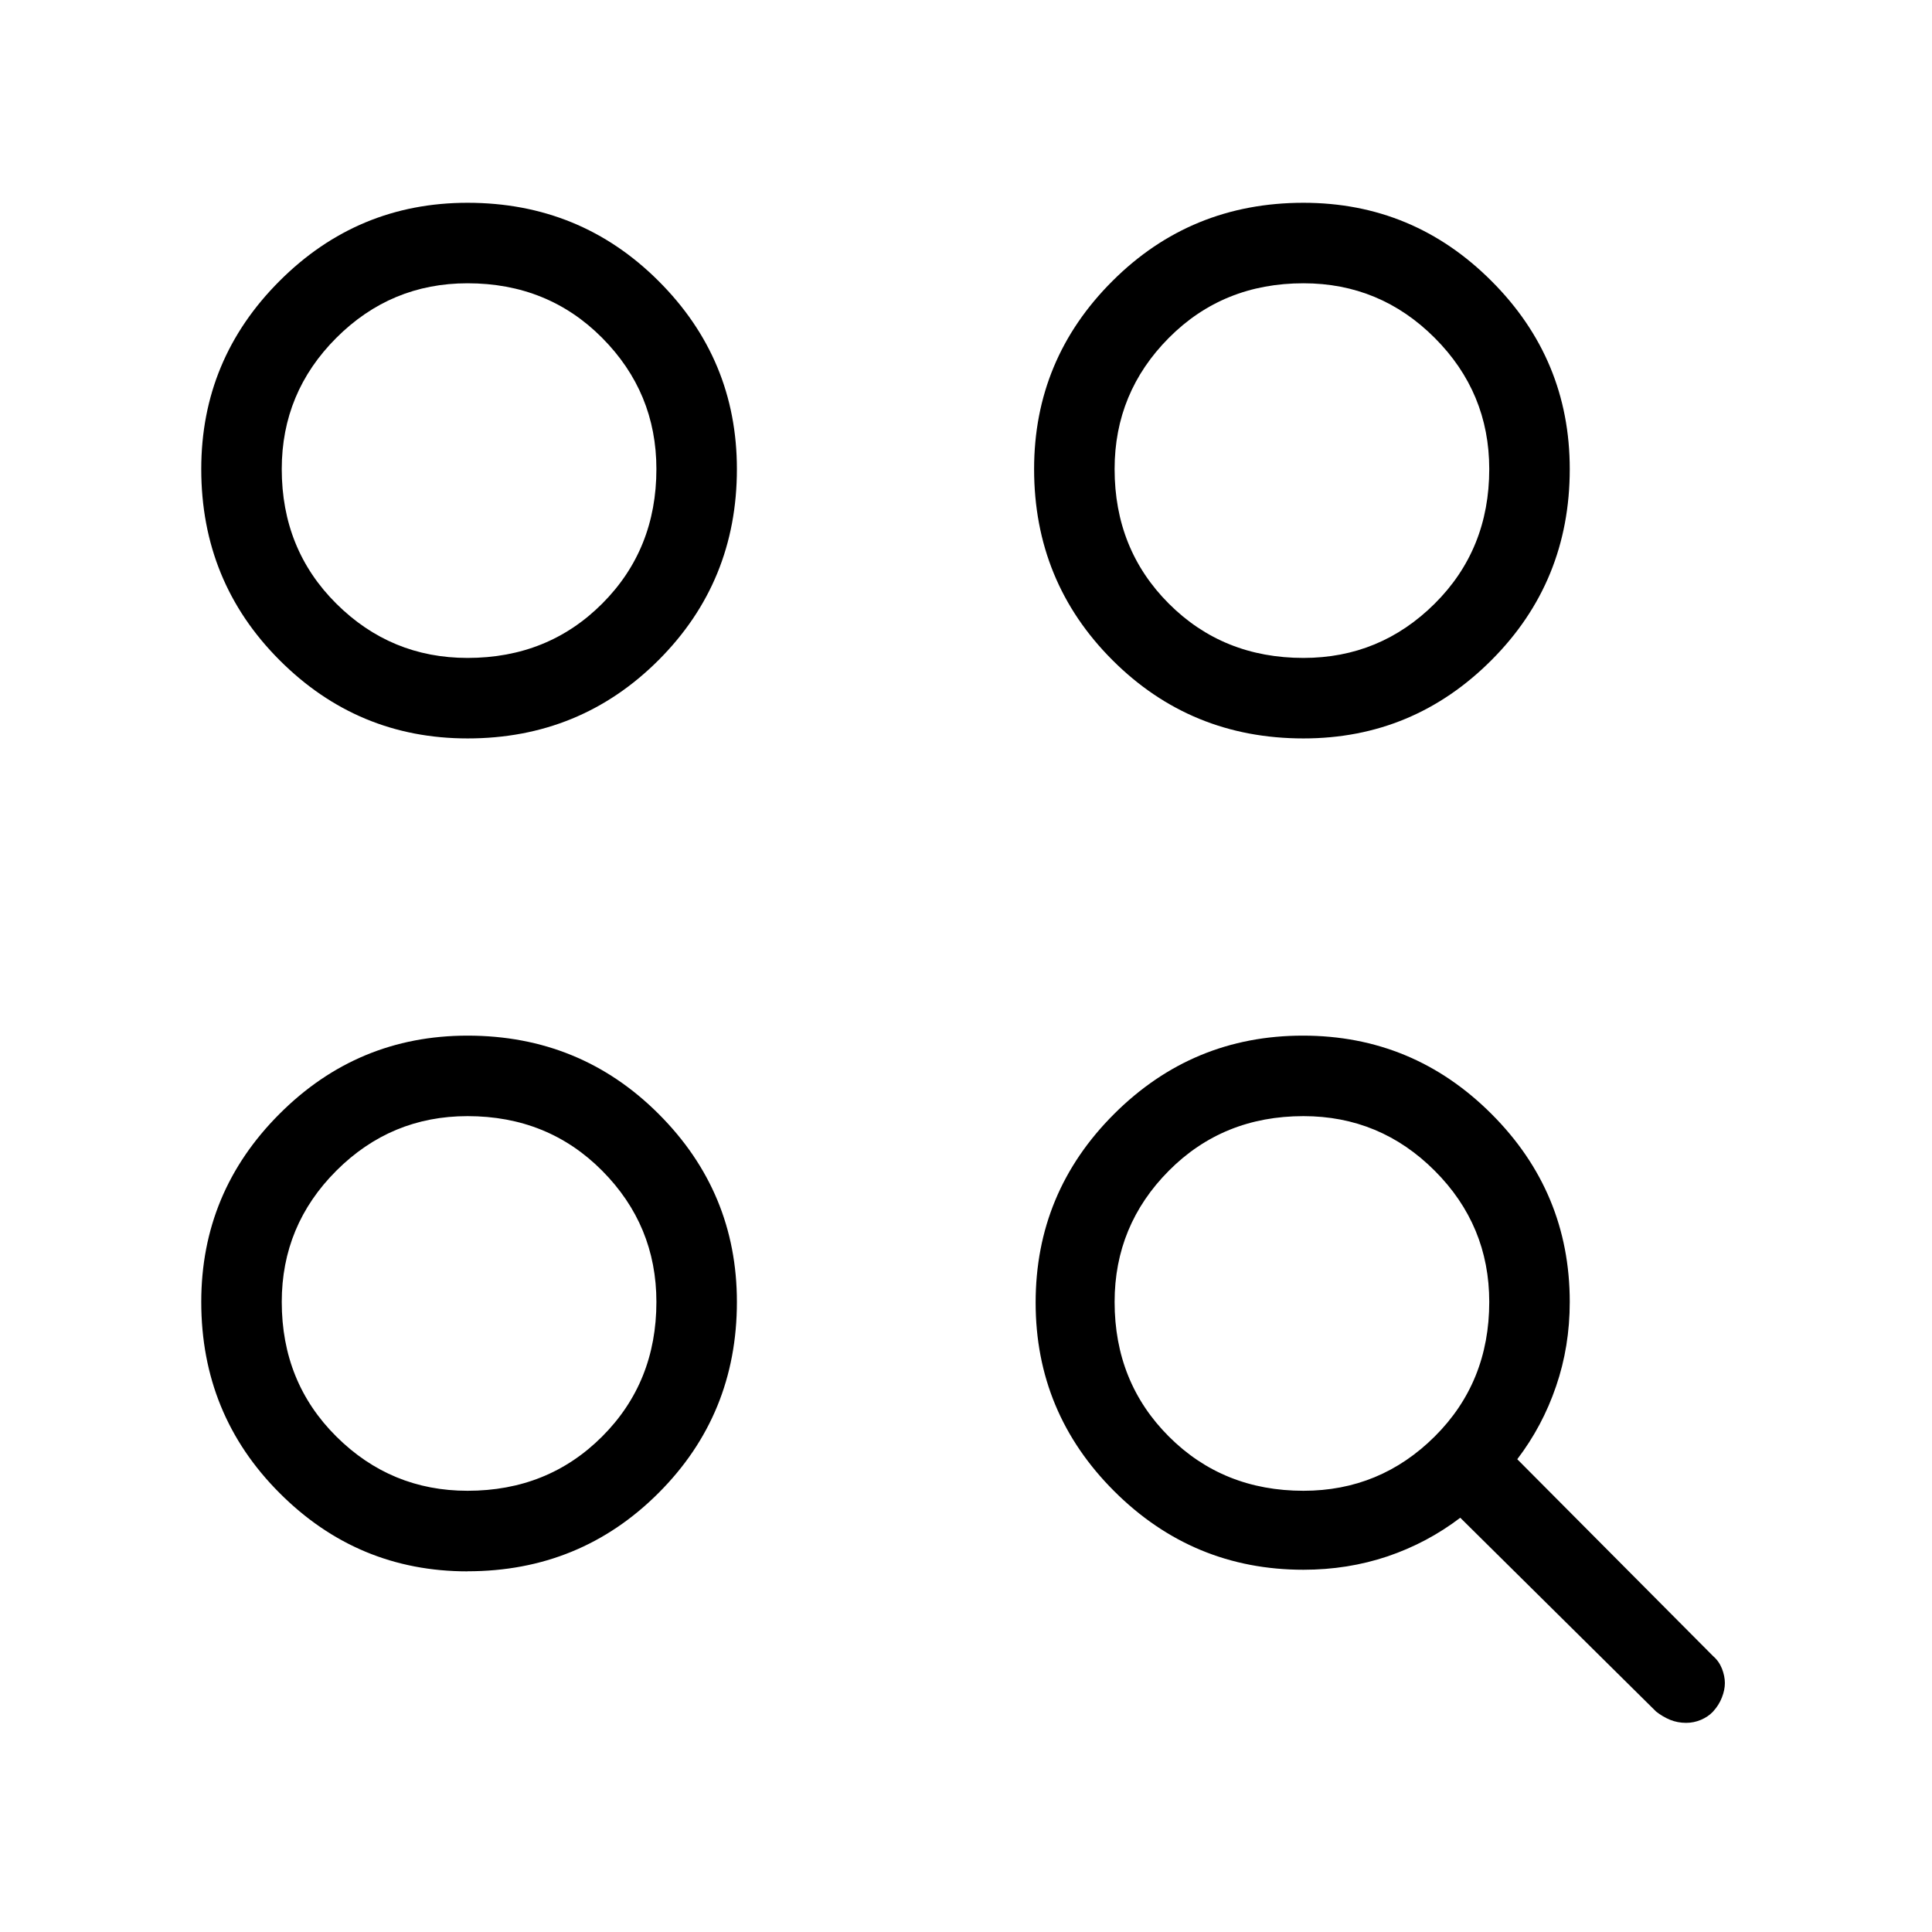
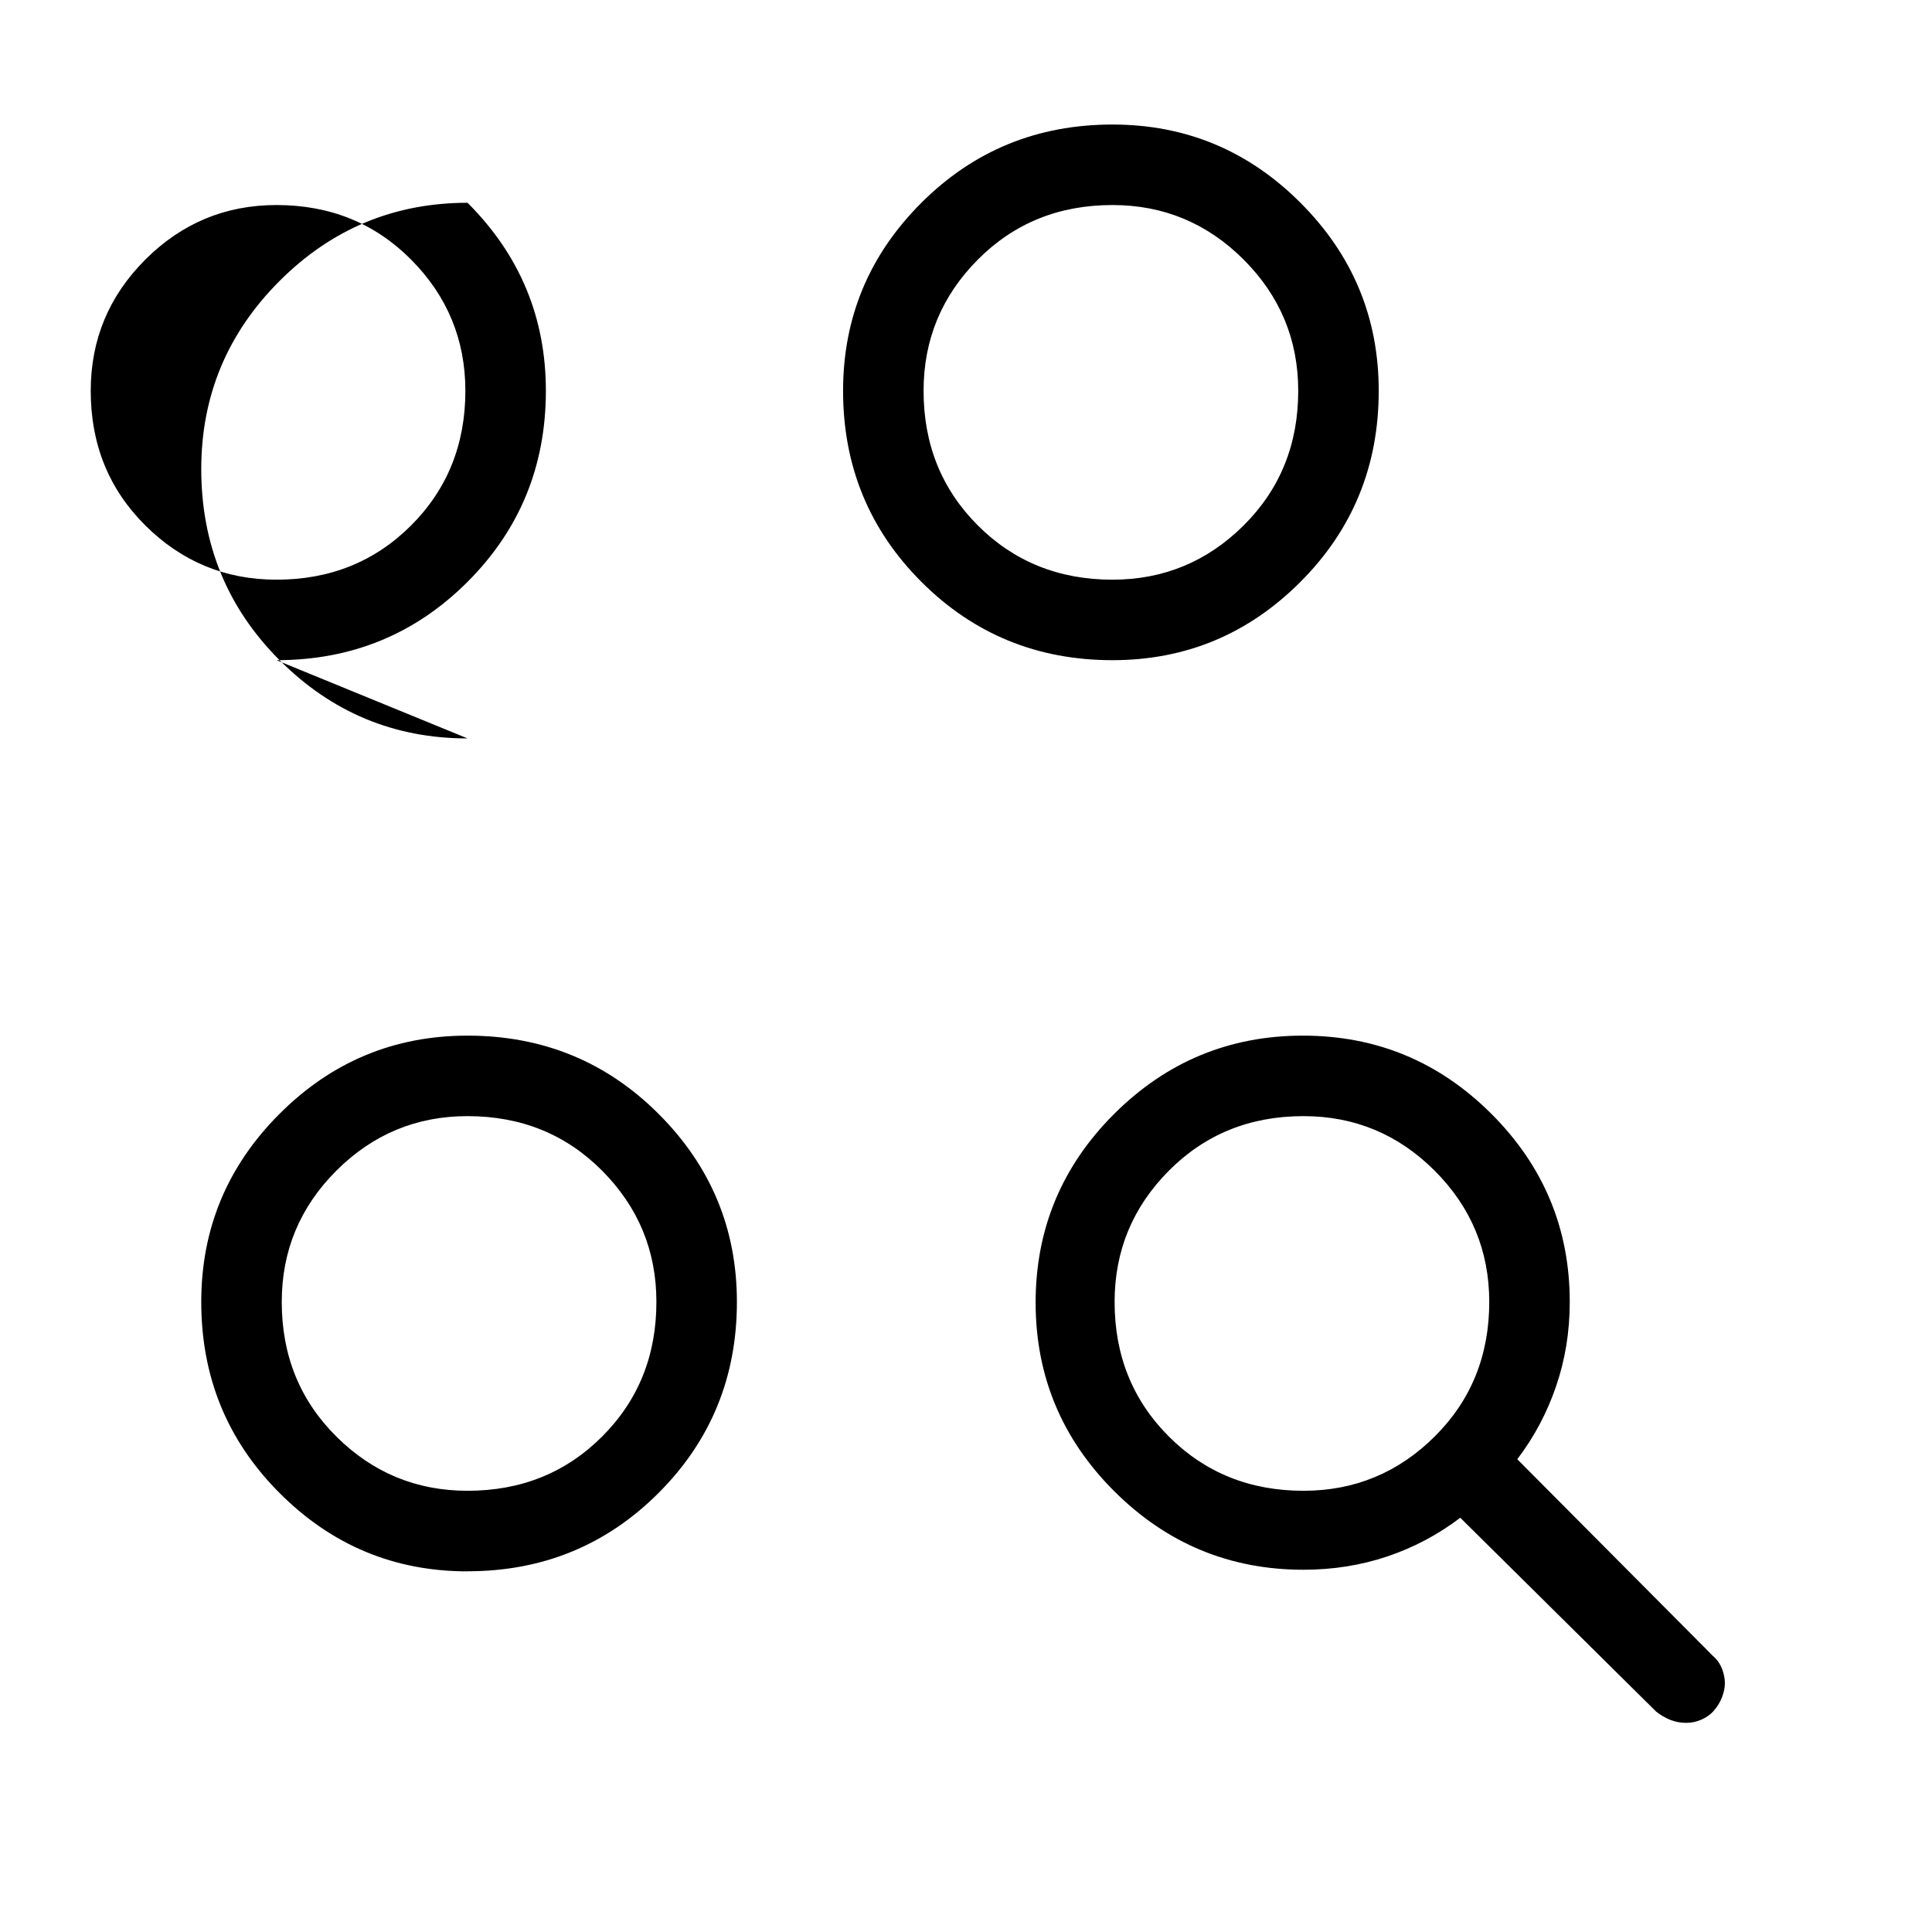
<svg xmlns="http://www.w3.org/2000/svg" width="32" height="32" viewBox="0 0 24 24">
-   <path fill="currentColor" d="M16.192 19.5q-1.372 0-2.35-.975q-.977-.975-.977-2.344q0-1.37.975-2.343q.975-.973 2.345-.973q1.369 0 2.342.972q.973.972.973 2.336q0 .554-.17 1.048q-.168.494-.482.906l2.433 2.446q.073.063.11.156q.036.094.036.179t-.037.179q-.036.094-.11.175q-.059.063-.149.102q-.09.038-.185.038q-.106 0-.2-.038q-.093-.039-.173-.102l-2.433-2.408q-.411.313-.904.48q-.494.166-1.044.166m-10.384.02q-1.365 0-2.336-.974q-.972-.973-.972-2.373q0-1.364.972-2.336q.971-.972 2.336-.972q1.4 0 2.373.972q.973.972.973 2.336q0 1.4-.973 2.373t-2.373.973m0-1q.998 0 1.672-.674q.674-.674.674-1.672q0-.952-.674-1.63q-.674-.678-1.672-.678q-.952 0-1.63.678q-.678.678-.678 1.63q0 .998.678 1.672q.678.674 1.63.674m10.384 0q.952 0 1.63-.674q.678-.674.678-1.672q0-.952-.678-1.63q-.678-.678-1.63-.678q-.998 0-1.672.678q-.674.678-.674 1.63q0 .998.674 1.672q.674.674 1.672.674M5.808 9.173q-1.365 0-2.336-.973Q2.5 7.227 2.5 5.827q0-1.364.972-2.336q.971-.972 2.336-.972q1.4 0 2.373.972q.973.971.973 2.336q0 1.4-.973 2.373t-2.373.973m10.384 0q-1.4 0-2.373-.973t-.973-2.373q0-1.365.973-2.336q.973-.972 2.373-.972q1.365 0 2.336.972q.972.972.972 2.336q0 1.4-.972 2.373q-.971.973-2.336.973m-10.384-1q.998 0 1.672-.674q.674-.674.674-1.672q0-.952-.674-1.63q-.674-.678-1.672-.678q-.952 0-1.63.678q-.678.678-.678 1.63q0 .998.678 1.672q.678.674 1.63.674m10.384 0q.952 0 1.63-.674q.678-.674.678-1.672q0-.952-.678-1.63q-.678-.678-1.63-.678q-.998 0-1.672.678q-.674.678-.674 1.63q0 .998.674 1.672q.674.674 1.672.674m-.019-2.327" />
+   <path fill="currentColor" d="M16.192 19.5q-1.372 0-2.35-.975q-.977-.975-.977-2.344q0-1.37.975-2.343q.975-.973 2.345-.973q1.369 0 2.342.972q.973.972.973 2.336q0 .554-.17 1.048q-.168.494-.482.906l2.433 2.446q.073.063.11.156q.036.094.036.179t-.037.179q-.036.094-.11.175q-.059.063-.149.102q-.09.038-.185.038q-.106 0-.2-.038q-.093-.039-.173-.102l-2.433-2.408q-.411.313-.904.48q-.494.166-1.044.166m-10.384.02q-1.365 0-2.336-.974q-.972-.973-.972-2.373q0-1.364.972-2.336q.971-.972 2.336-.972q1.4 0 2.373.972q.973.972.973 2.336q0 1.4-.973 2.373t-2.373.973m0-1q.998 0 1.672-.674q.674-.674.674-1.672q0-.952-.674-1.63q-.674-.678-1.672-.678q-.952 0-1.63.678q-.678.678-.678 1.63q0 .998.678 1.672q.678.674 1.63.674m10.384 0q.952 0 1.63-.674q.678-.674.678-1.672q0-.952-.678-1.63q-.678-.678-1.63-.678q-.998 0-1.672.678q-.674.678-.674 1.63q0 .998.674 1.672q.674.674 1.672.674M5.808 9.173q-1.365 0-2.336-.973Q2.5 7.227 2.5 5.827q0-1.364.972-2.336q.971-.972 2.336-.972q.973.971.973 2.336q0 1.4-.973 2.373t-2.373.973m10.384 0q-1.4 0-2.373-.973t-.973-2.373q0-1.365.973-2.336q.973-.972 2.373-.972q1.365 0 2.336.972q.972.972.972 2.336q0 1.4-.972 2.373q-.971.973-2.336.973m-10.384-1q.998 0 1.672-.674q.674-.674.674-1.672q0-.952-.674-1.63q-.674-.678-1.672-.678q-.952 0-1.63.678q-.678.678-.678 1.63q0 .998.678 1.672q.678.674 1.63.674m10.384 0q.952 0 1.63-.674q.678-.674.678-1.672q0-.952-.678-1.63q-.678-.678-1.63-.678q-.998 0-1.672.678q-.674.678-.674 1.63q0 .998.674 1.672q.674.674 1.672.674m-.019-2.327" />
</svg>